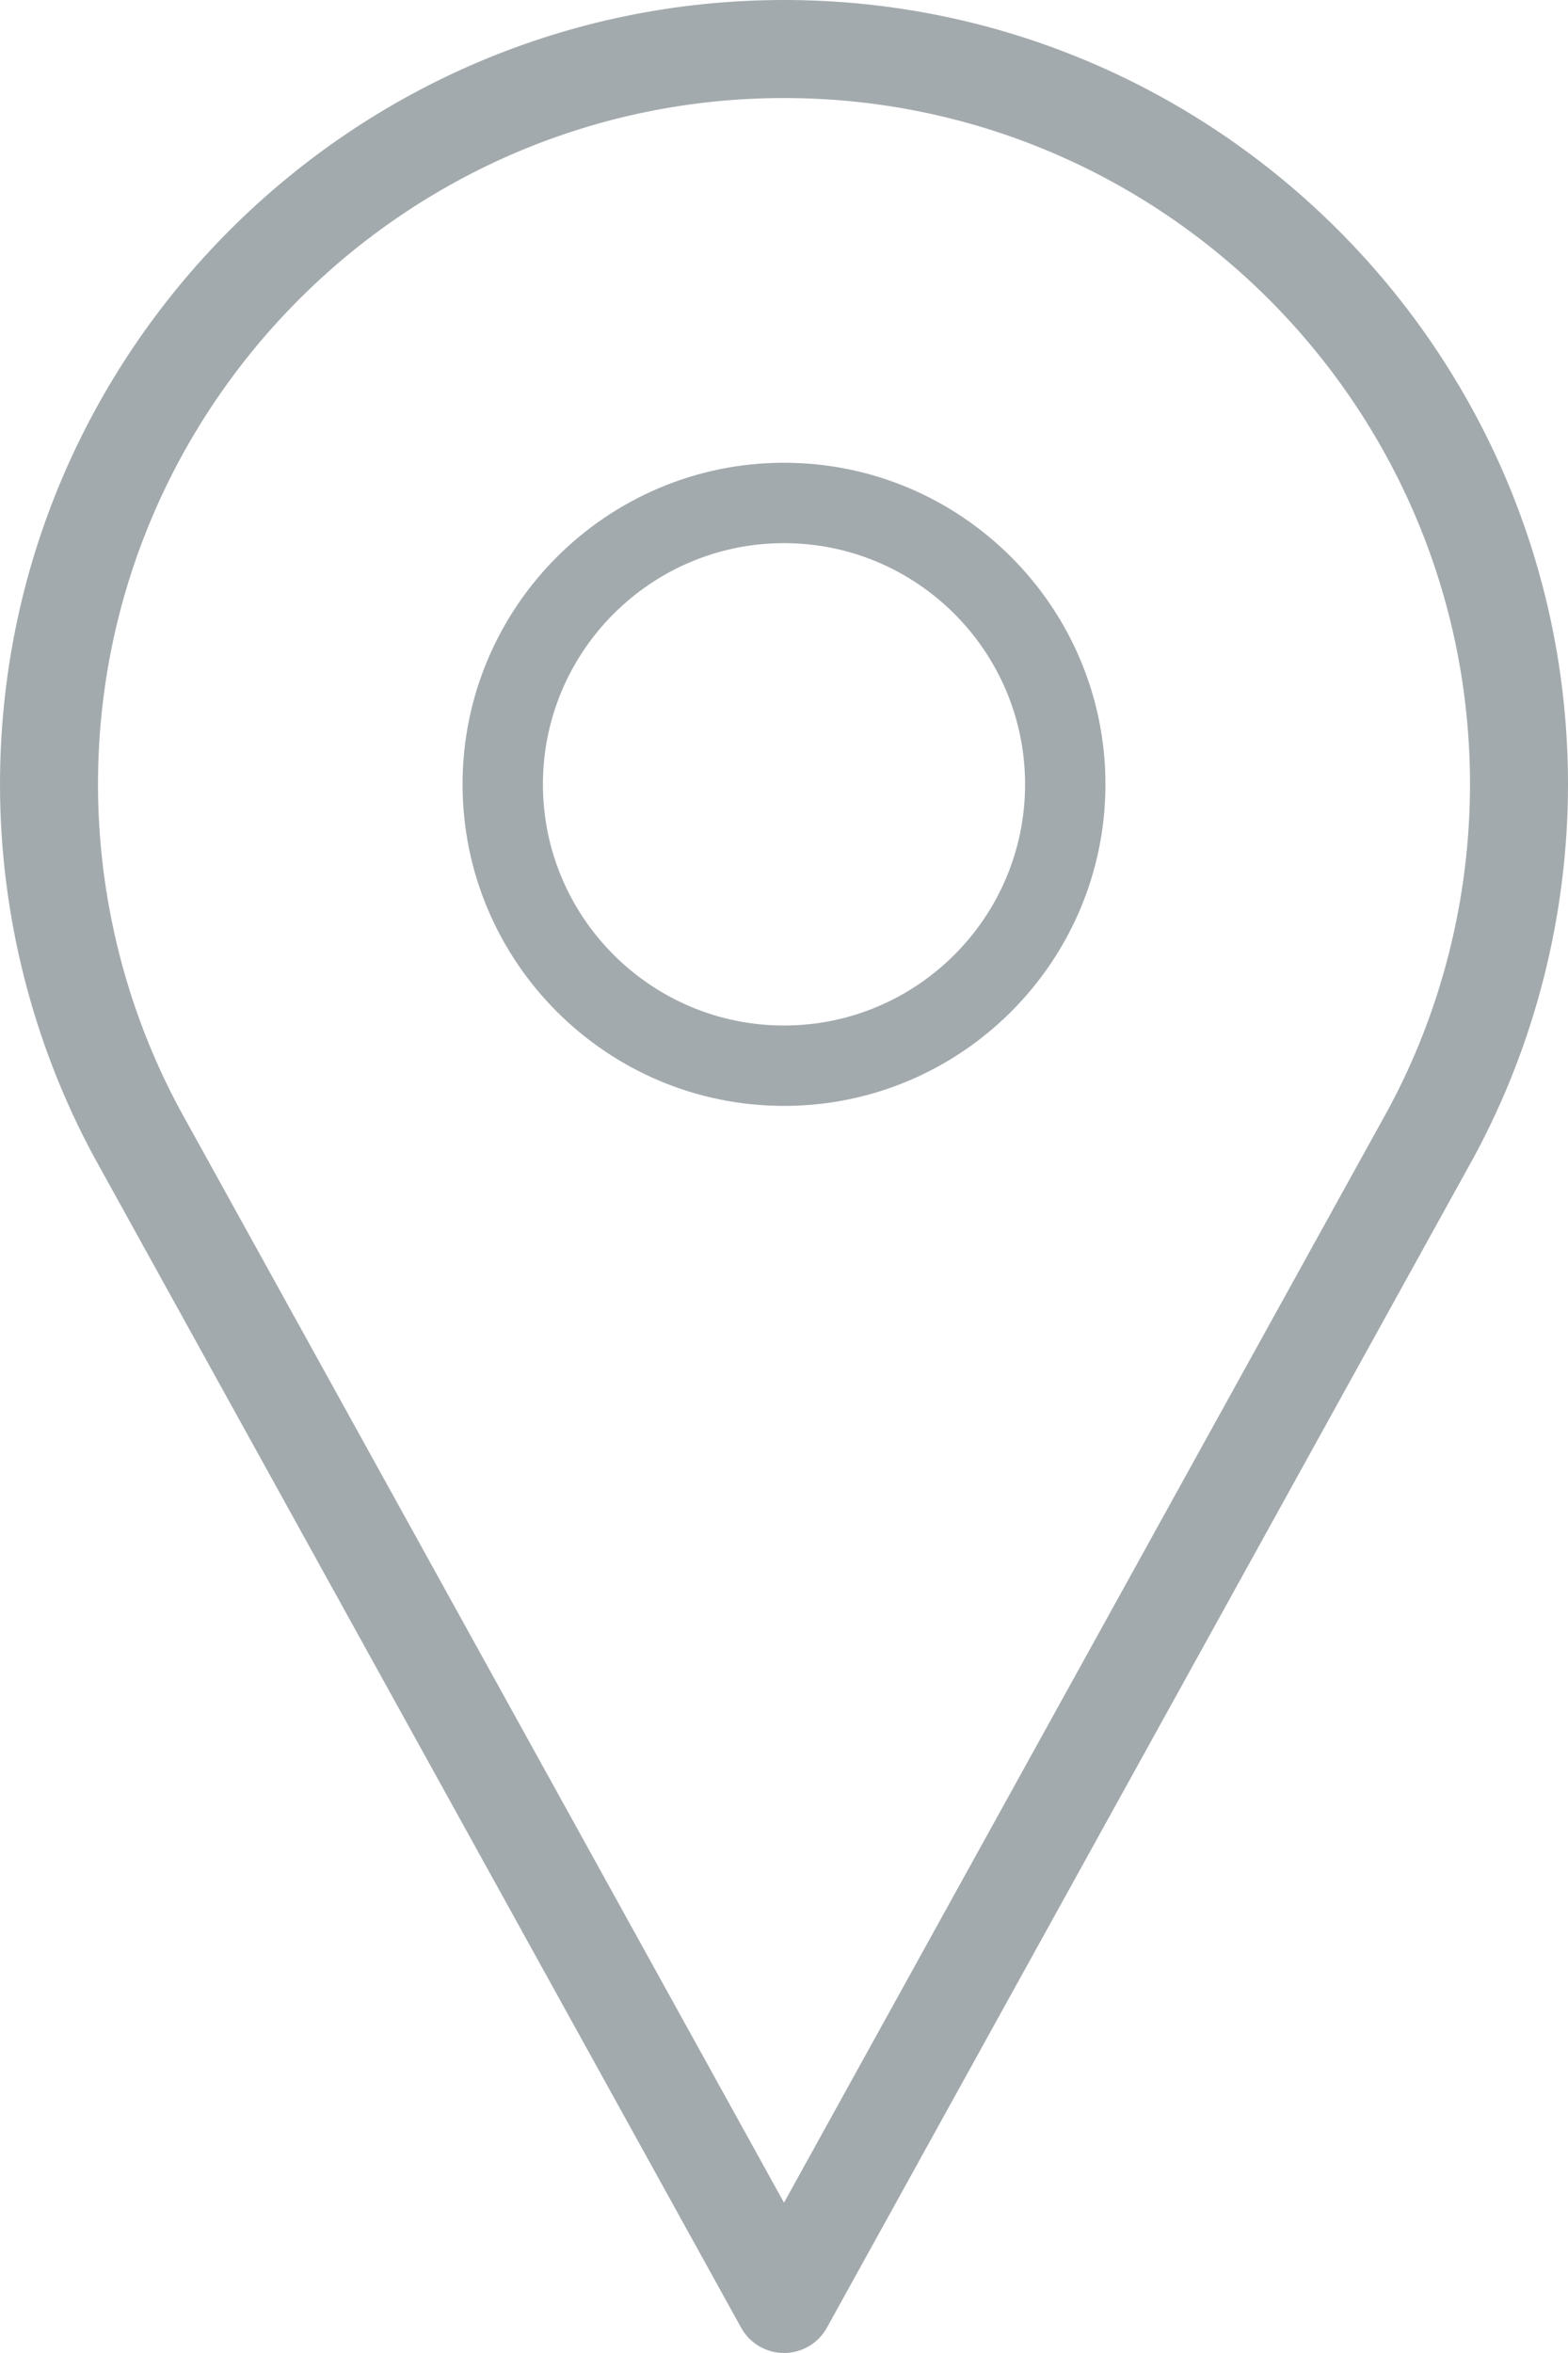
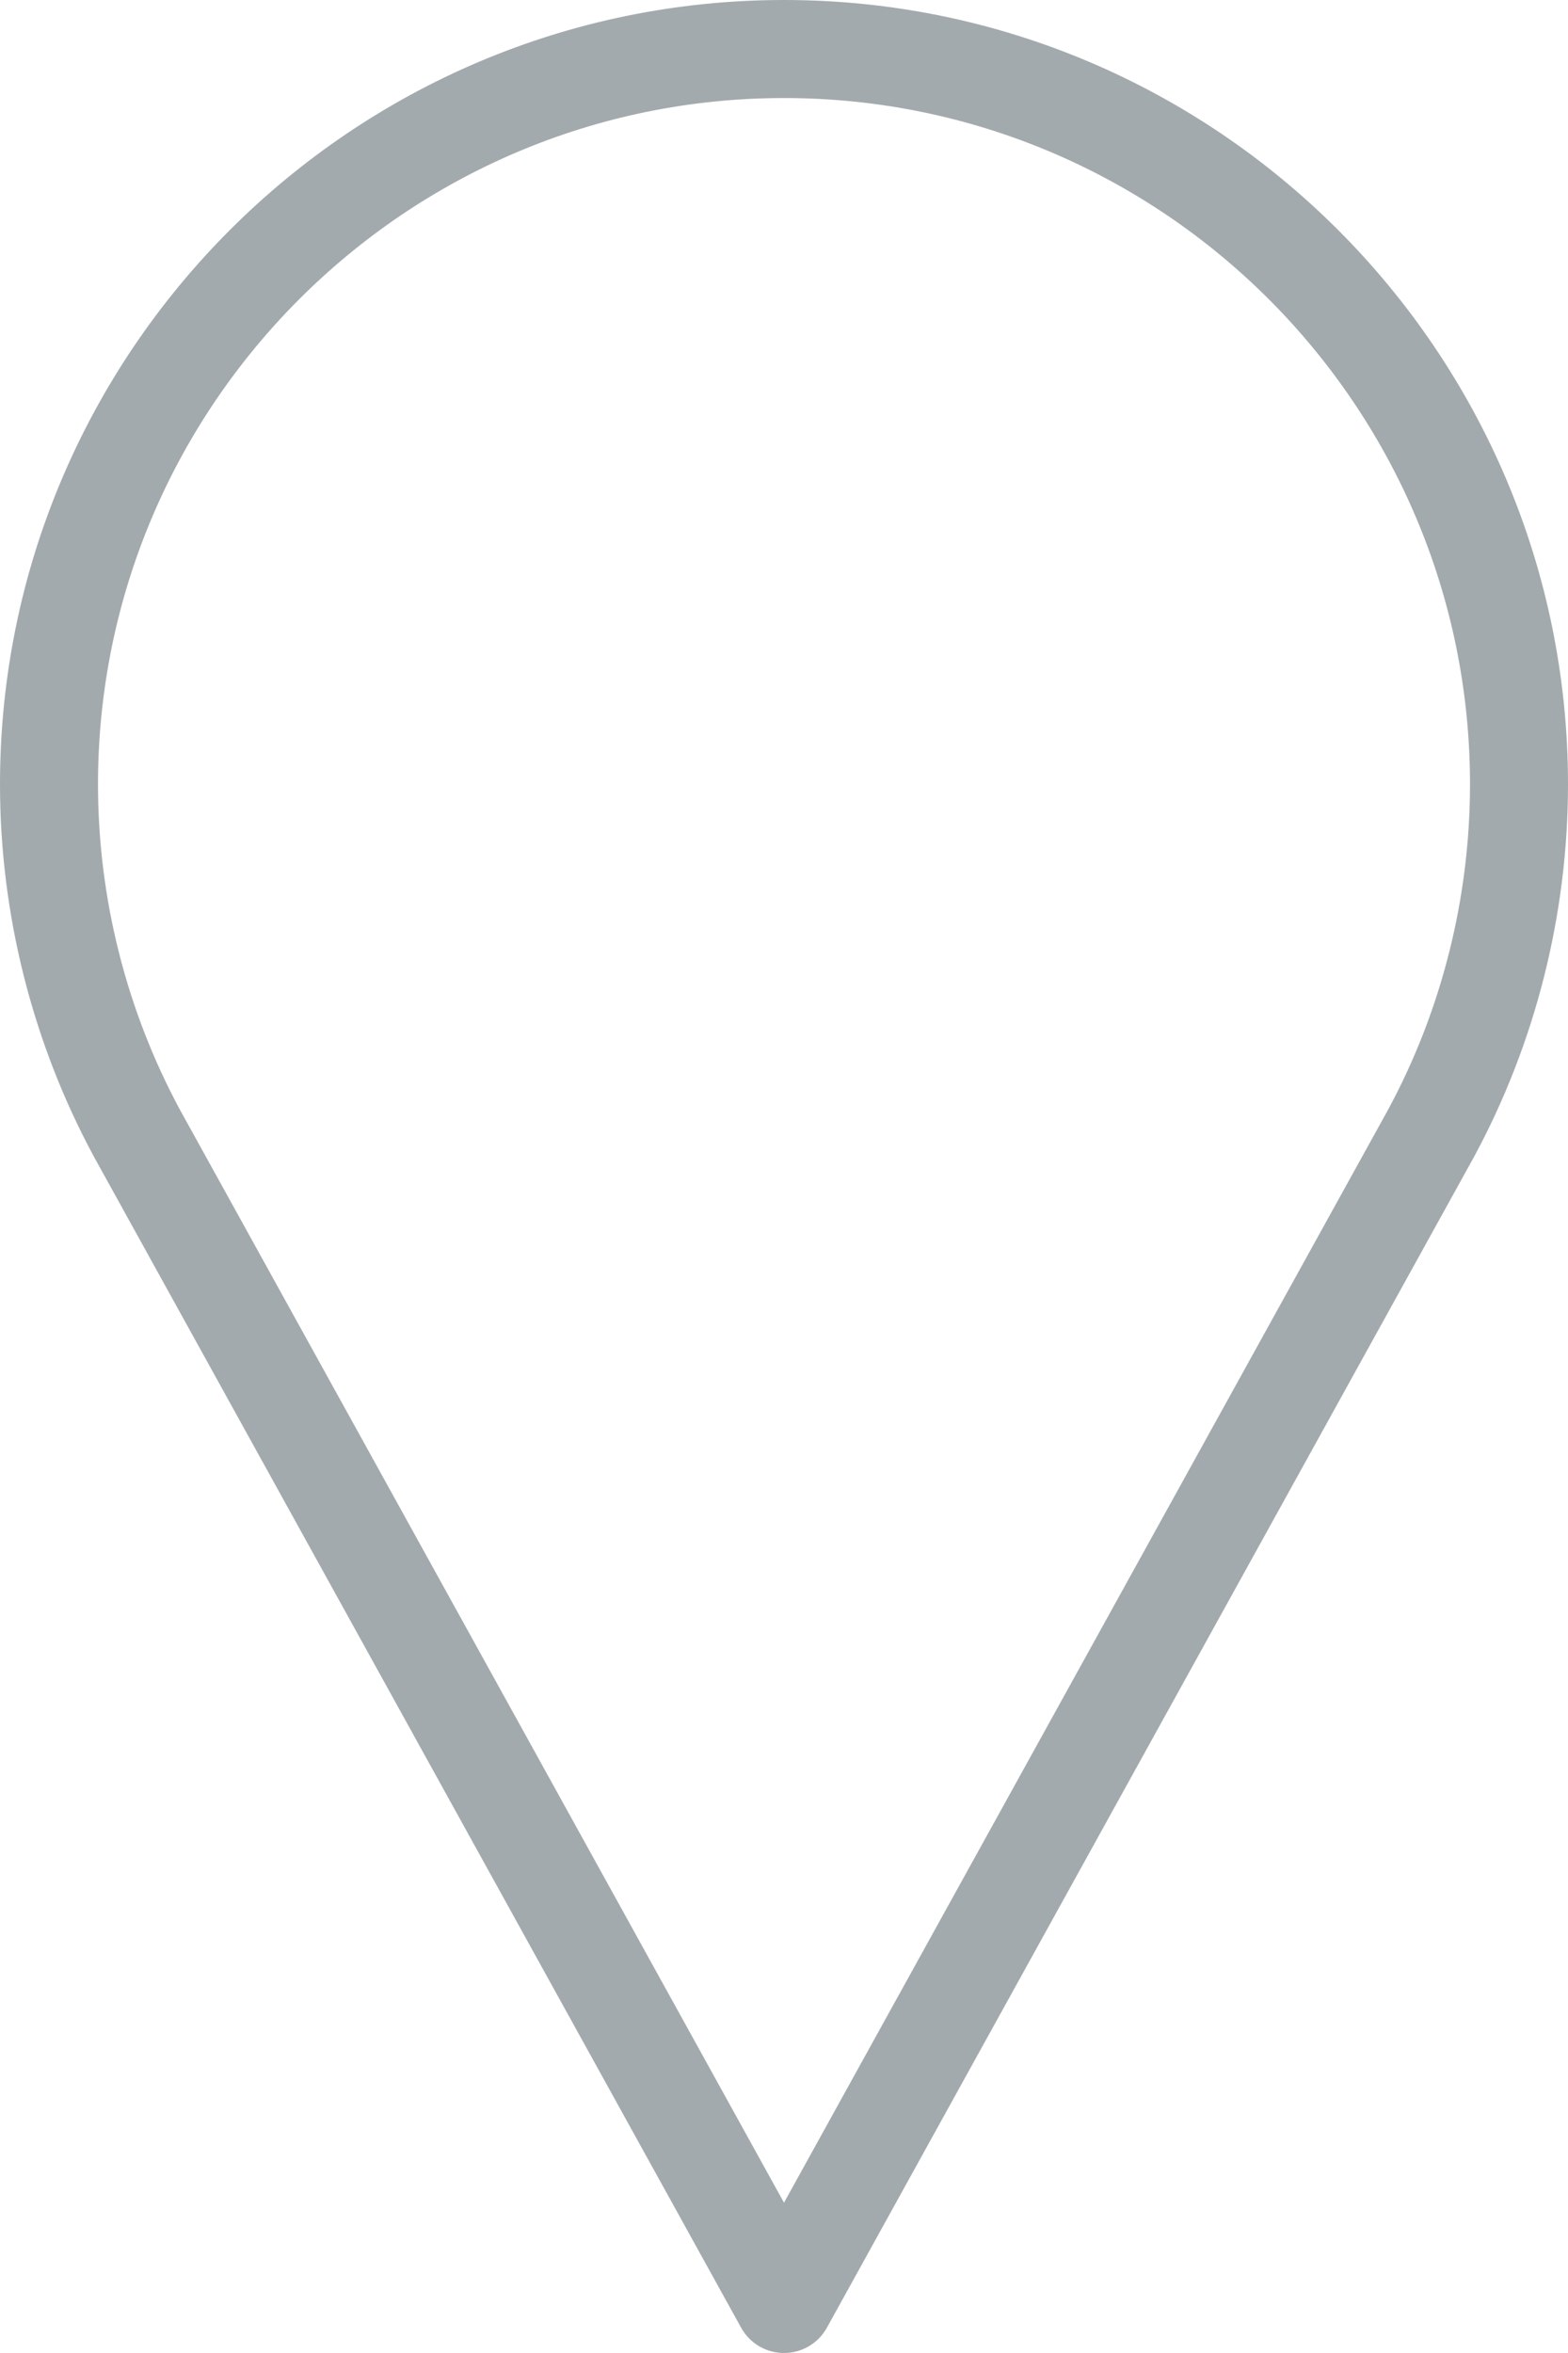
<svg xmlns="http://www.w3.org/2000/svg" version="1.1" id="Capa_1" x="0px" y="0px" width="200px" height="299.999px" viewBox="0 0 200 299.999" enable-background="new 0 0 200 299.999" xml:space="preserve">
  <g>
    <g>
      <g>
        <path fill="#A3AAAD" d="M100,0C44.861,0,0,44.861,0,100c0,16.553,4.138,32.965,12.006,47.522l82.526,149.255     c1.099,1.99,3.192,3.223,5.469,3.223s4.37-1.233,5.469-3.223l82.556-149.304C195.862,132.965,200,116.552,200,100     C200,44.861,155.139,0,100,0z M177.057,141.473L100,280.835L22.974,141.529C16.12,128.845,12.5,114.484,12.5,100     c0-48.248,39.252-87.5,87.5-87.5s87.5,39.252,87.5,87.5C187.5,114.483,183.88,128.845,177.057,141.473z" />
-         <path fill="#A3AAAD" d="M100,59c-22.607,0-41,18.393-41,41s18.393,41,41,41s41-18.393,41-41S122.607,59,100,59z M100,130.75     c-16.957,0-30.75-13.793-30.75-30.75S83.043,69.25,100,69.25s30.75,13.793,30.75,30.75C130.75,116.956,116.957,130.75,100,130.75     z" />
      </g>
    </g>
  </g>
</svg>